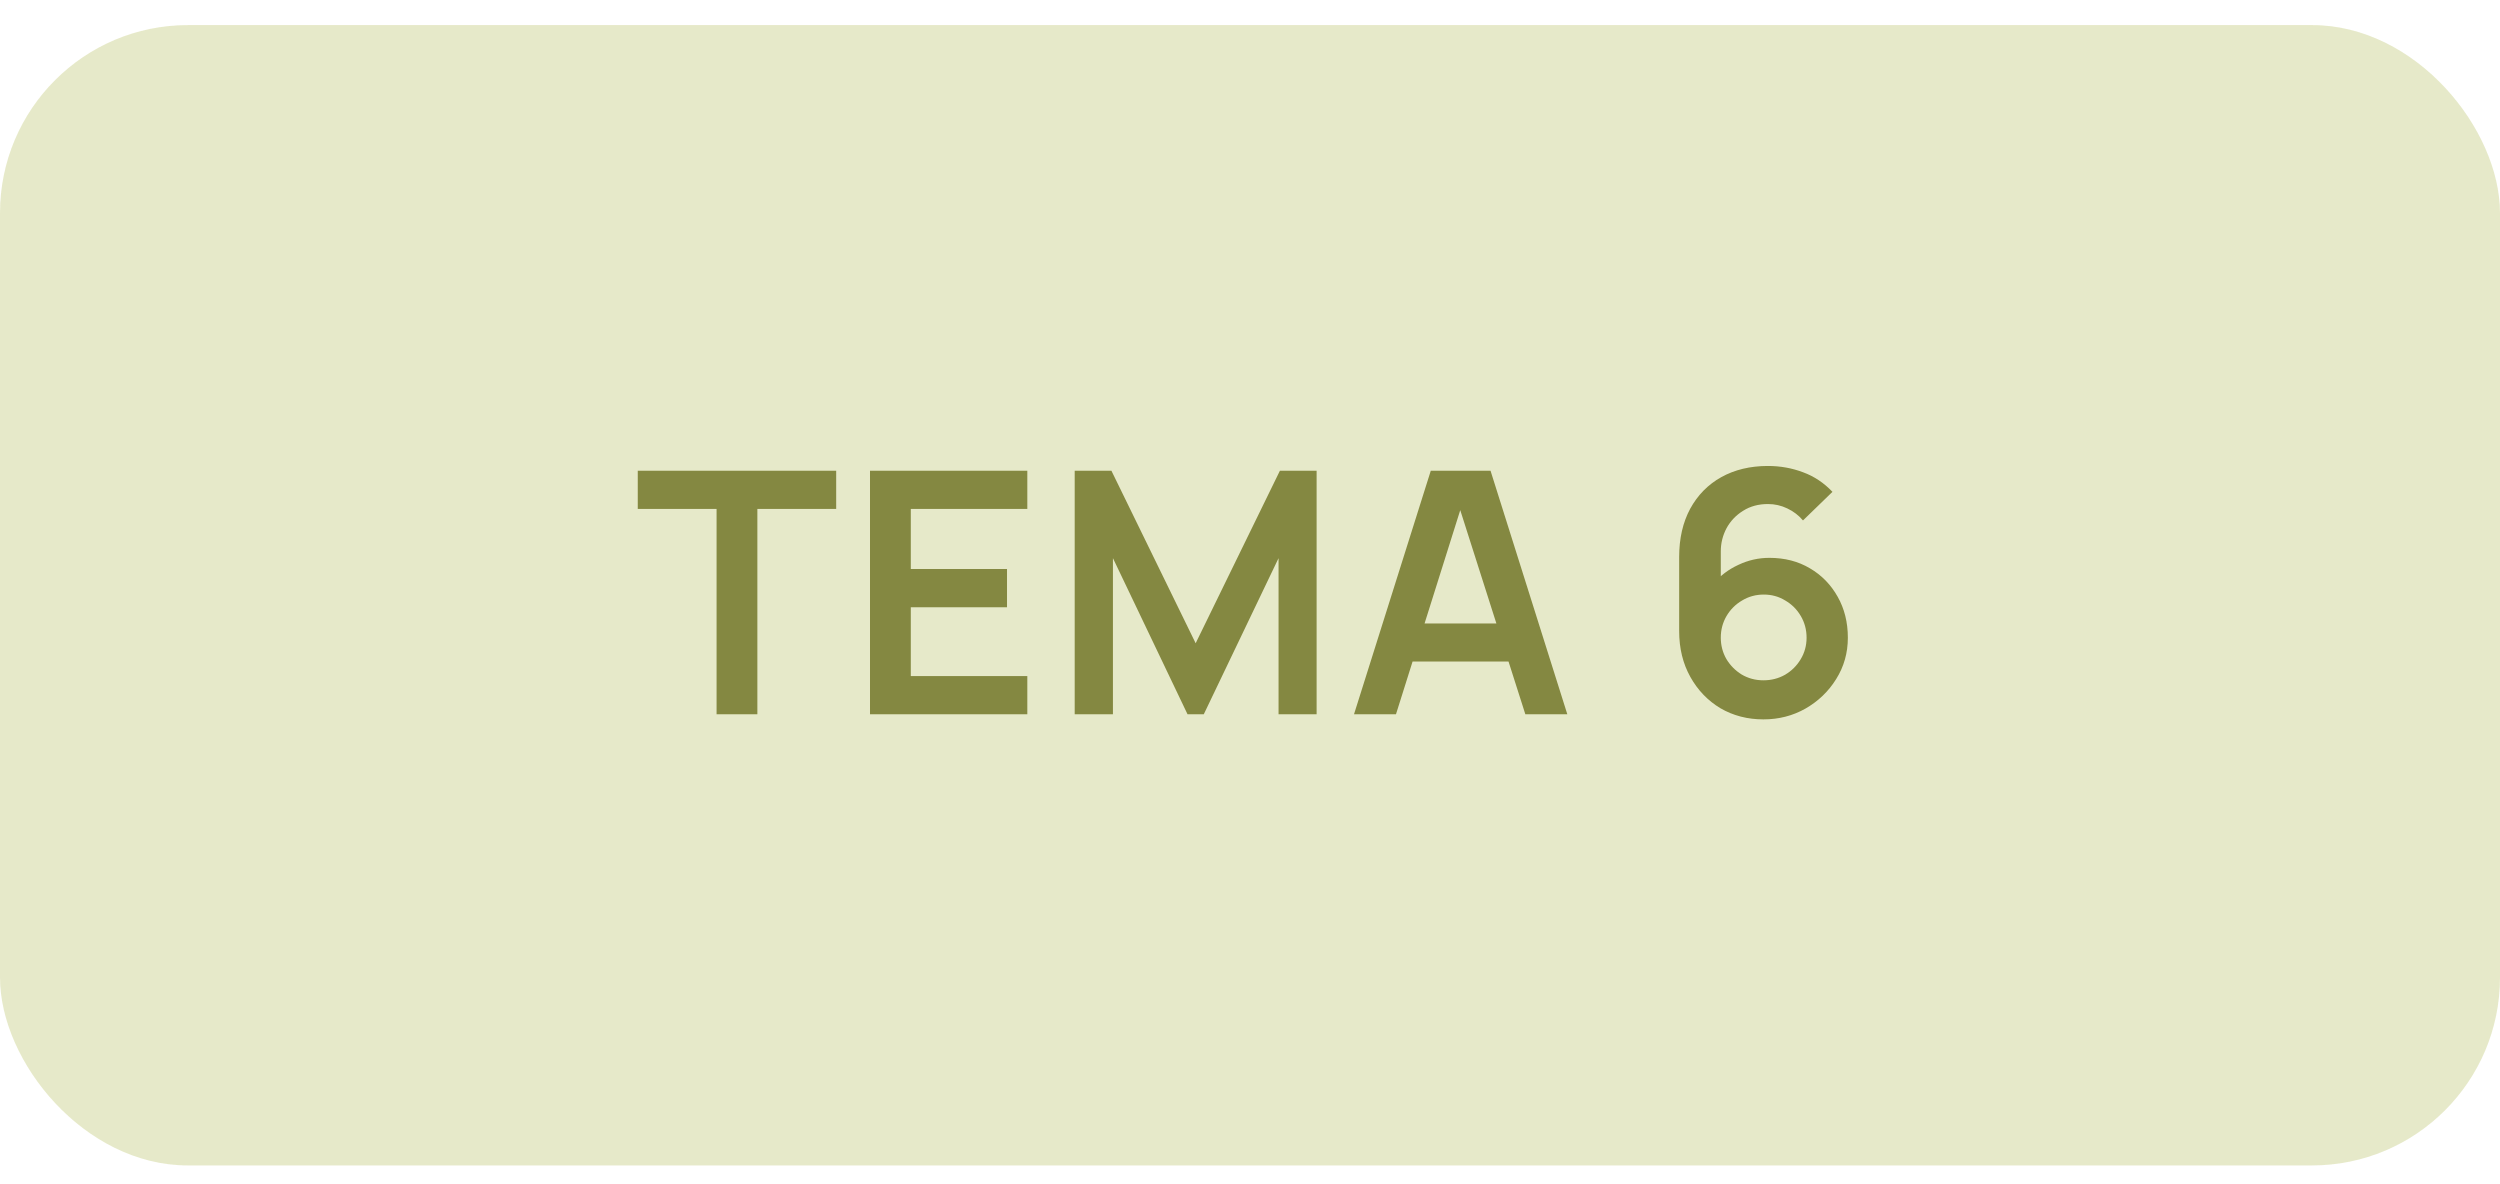
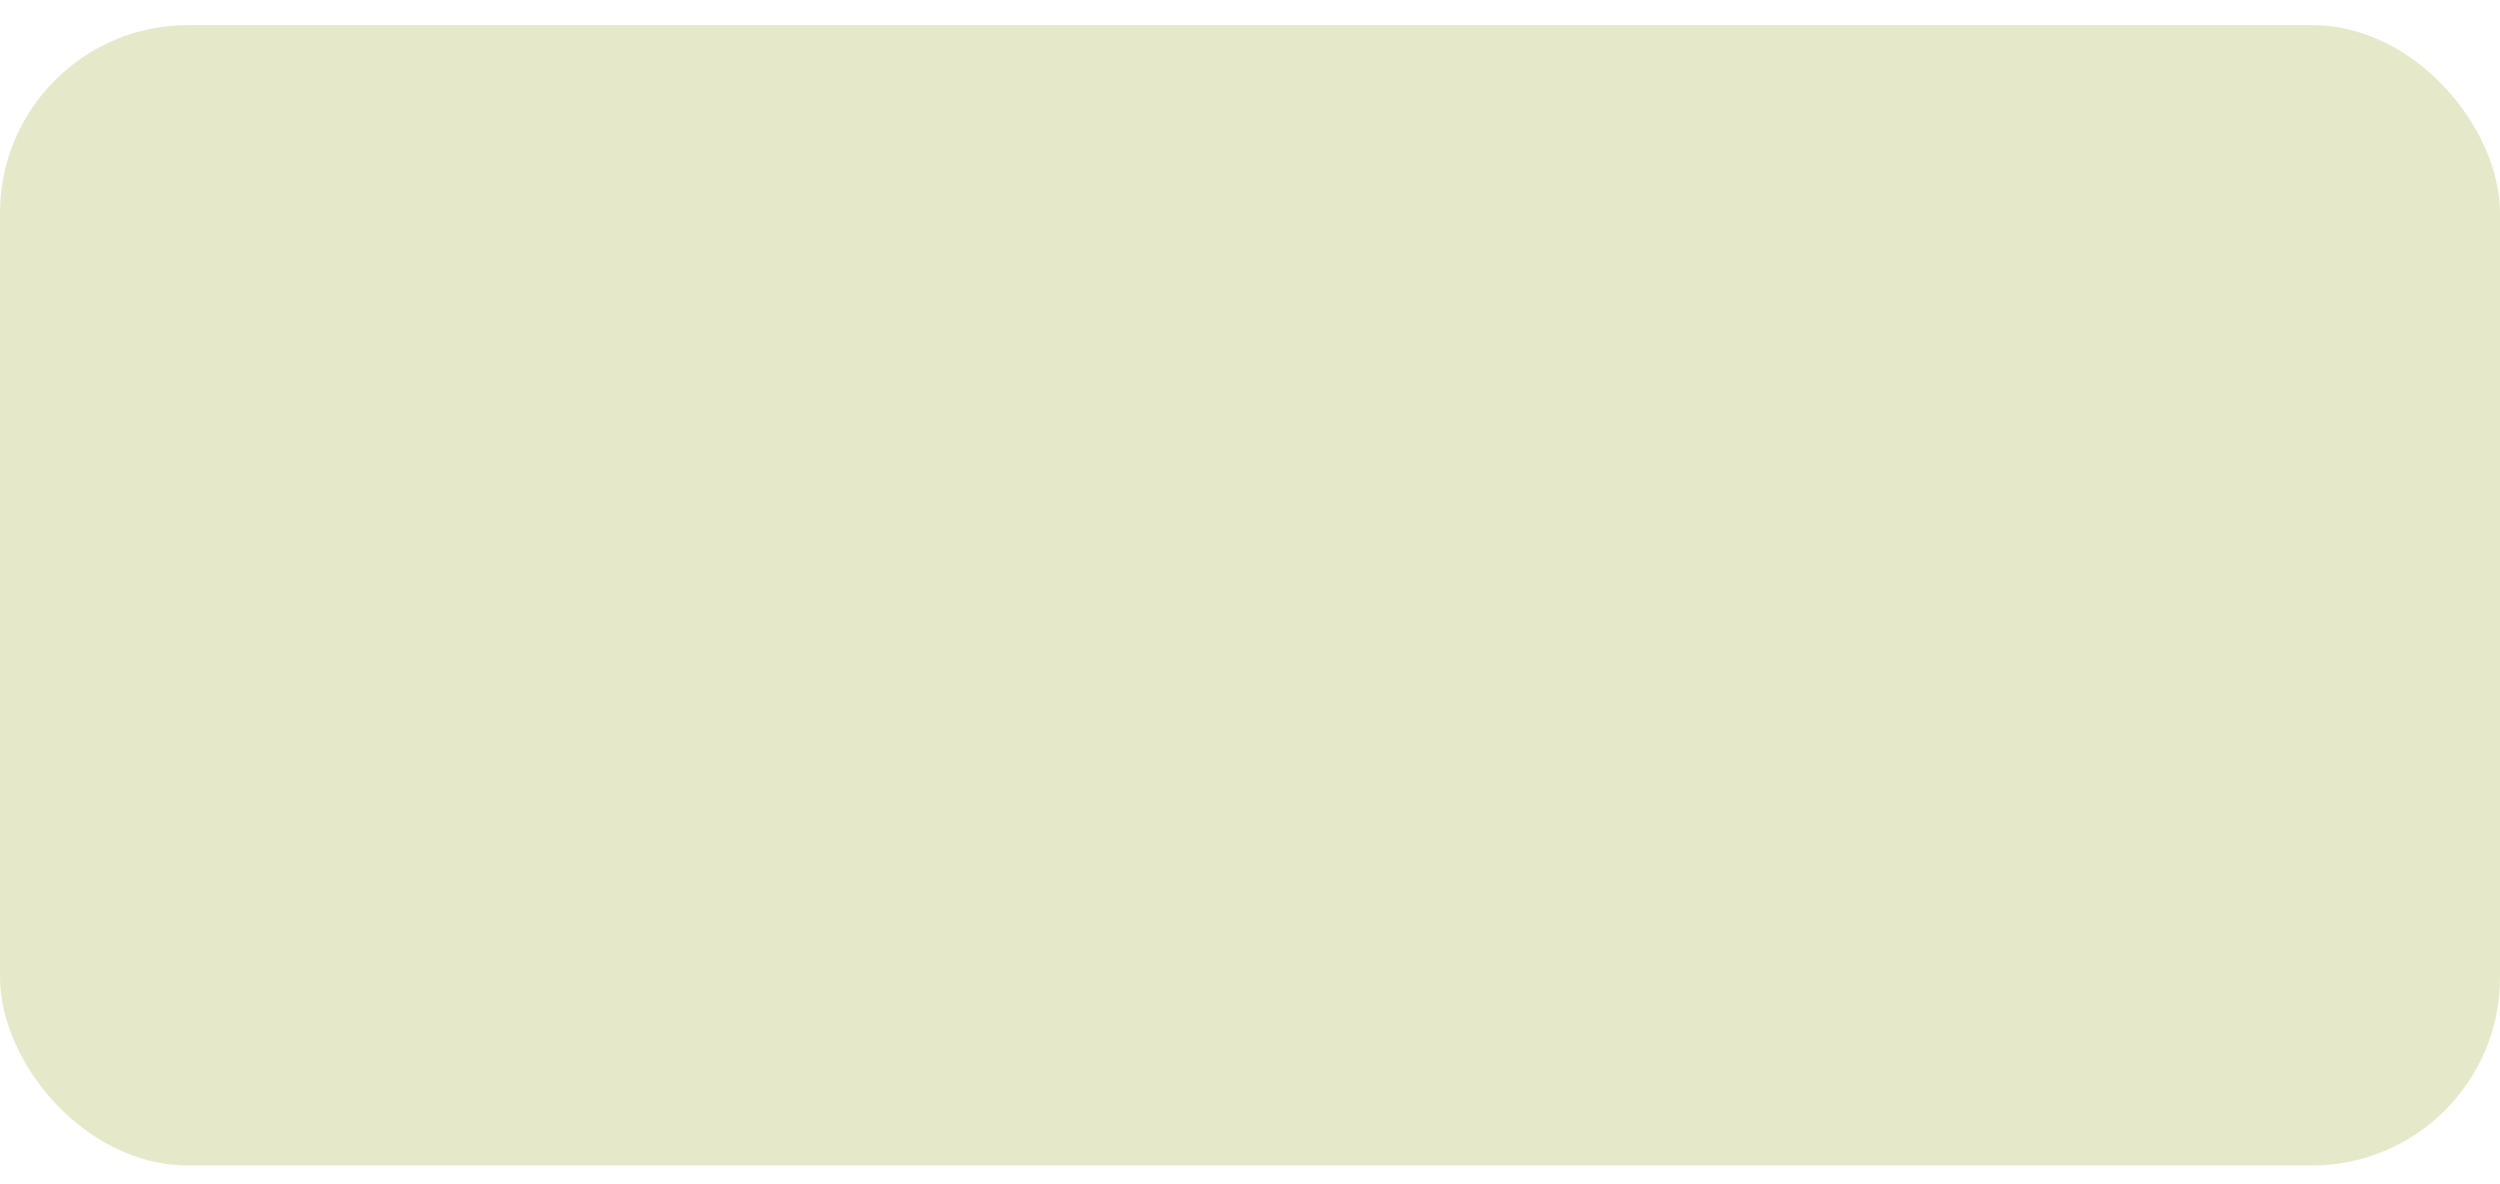
<svg xmlns="http://www.w3.org/2000/svg" width="57" height="27" viewBox="0 0 57 27" fill="none">
  <g opacity="0.99">
    <rect opacity="0.9" y="0.572" width="57" height="26" rx="4.286" fill="#E3E7C2" />
-     <path d="M16.338 16.286V11.604H14.541V10.732H19.065V11.604H17.268V16.286H16.338ZM19.836 16.286V10.732H23.423V11.604H20.766V12.973H22.96V13.845H20.766V15.415H23.423V16.286H19.836ZM24.503 16.286V10.732H25.34L27.261 14.666L29.182 10.732H30.019V16.286H29.151V12.726L27.446 16.286H27.076L25.375 12.726V16.286H24.503ZM30.871 16.286L32.622 10.732H33.984L35.735 16.286H34.778L33.189 11.303H33.397L31.828 16.286H30.871ZM31.847 15.083V14.215H34.763V15.083H31.847ZM40.206 16.402C39.843 16.402 39.517 16.317 39.226 16.148C38.938 15.975 38.709 15.737 38.54 15.434C38.37 15.13 38.285 14.782 38.285 14.389V12.699C38.285 12.277 38.369 11.911 38.536 11.6C38.706 11.289 38.942 11.048 39.245 10.879C39.551 10.709 39.906 10.624 40.31 10.624C40.59 10.624 40.856 10.672 41.108 10.767C41.361 10.859 41.584 11.008 41.78 11.214L41.108 11.866C41.011 11.75 40.891 11.659 40.75 11.592C40.611 11.525 40.464 11.492 40.31 11.492C40.094 11.492 39.905 11.543 39.743 11.646C39.581 11.746 39.455 11.879 39.365 12.043C39.278 12.208 39.234 12.384 39.234 12.572V13.494L39.064 13.309C39.224 13.123 39.415 12.979 39.639 12.877C39.863 12.771 40.097 12.719 40.341 12.719C40.691 12.719 40.999 12.798 41.267 12.958C41.534 13.114 41.745 13.331 41.899 13.606C42.053 13.878 42.131 14.189 42.131 14.539C42.131 14.886 42.042 15.201 41.864 15.484C41.69 15.764 41.457 15.988 41.166 16.155C40.876 16.32 40.556 16.402 40.206 16.402ZM40.206 15.511C40.386 15.511 40.55 15.469 40.7 15.384C40.849 15.296 40.967 15.179 41.054 15.033C41.145 14.884 41.19 14.719 41.19 14.539C41.19 14.359 41.146 14.194 41.058 14.045C40.971 13.896 40.853 13.778 40.703 13.691C40.557 13.601 40.394 13.556 40.214 13.556C40.034 13.556 39.869 13.601 39.72 13.691C39.571 13.778 39.453 13.896 39.365 14.045C39.278 14.194 39.234 14.359 39.234 14.539C39.234 14.714 39.276 14.876 39.361 15.025C39.449 15.172 39.566 15.29 39.712 15.38C39.861 15.467 40.026 15.511 40.206 15.511Z" fill="#83873F" />
  </g>
</svg>